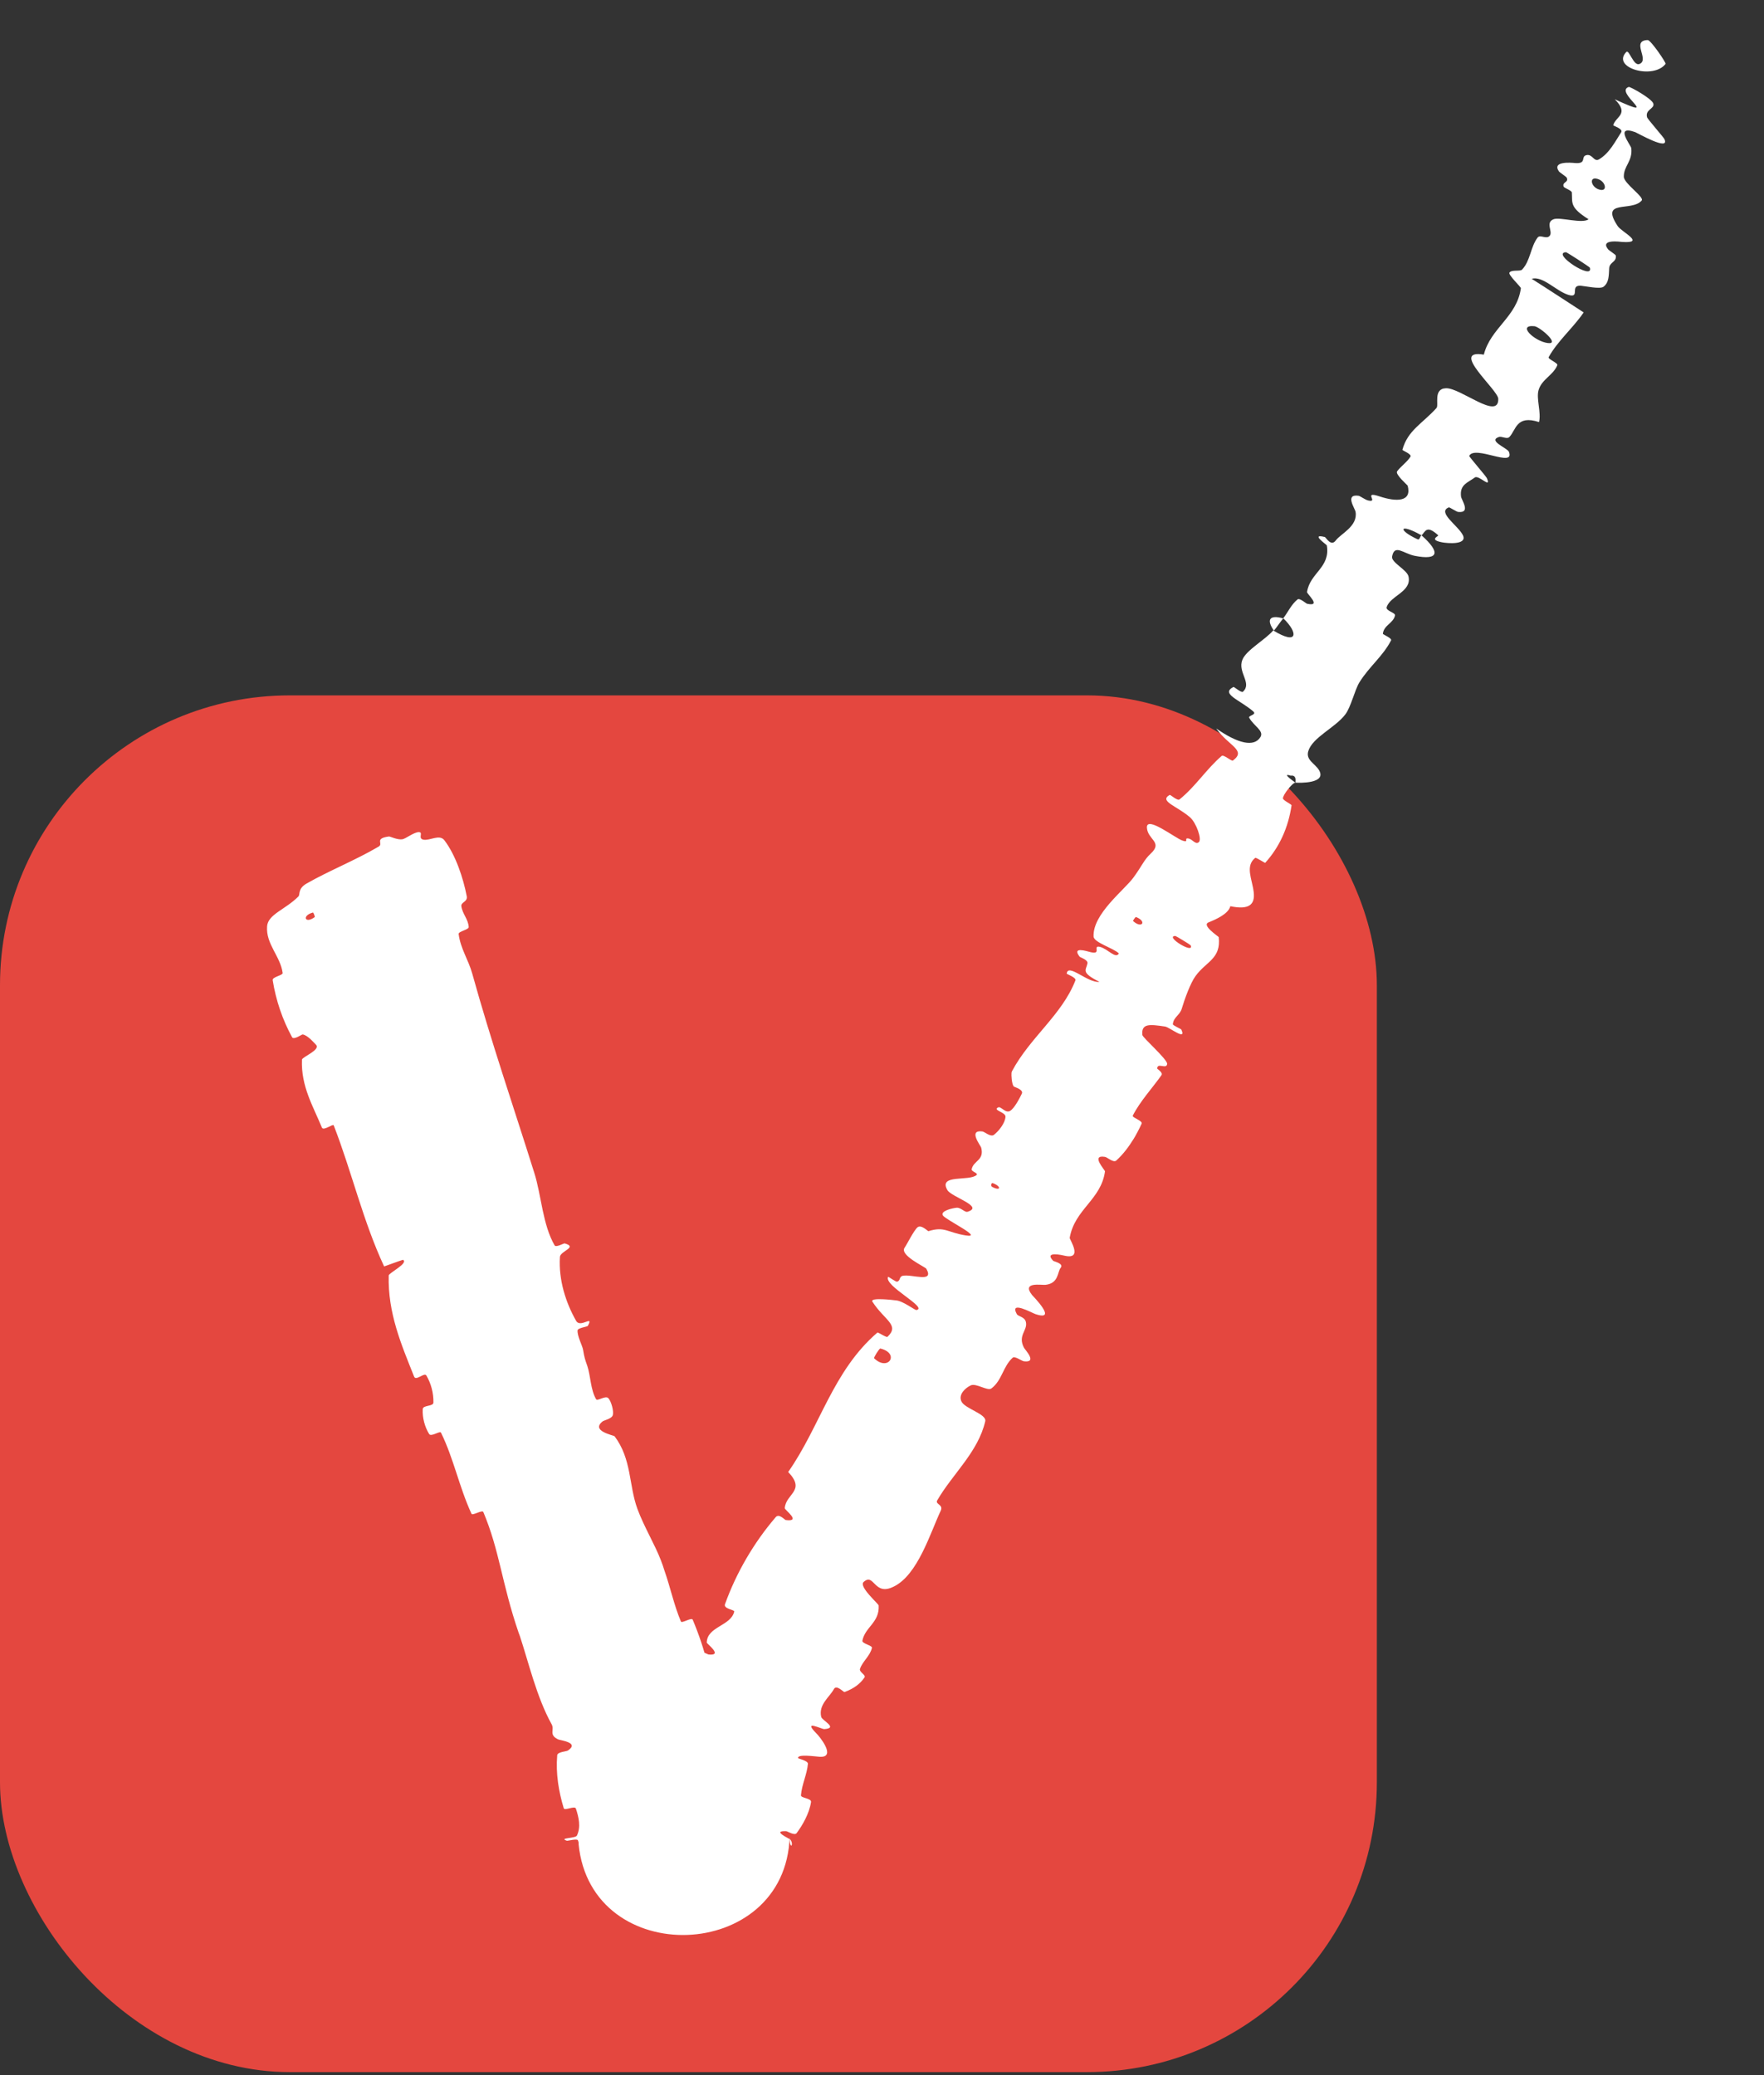
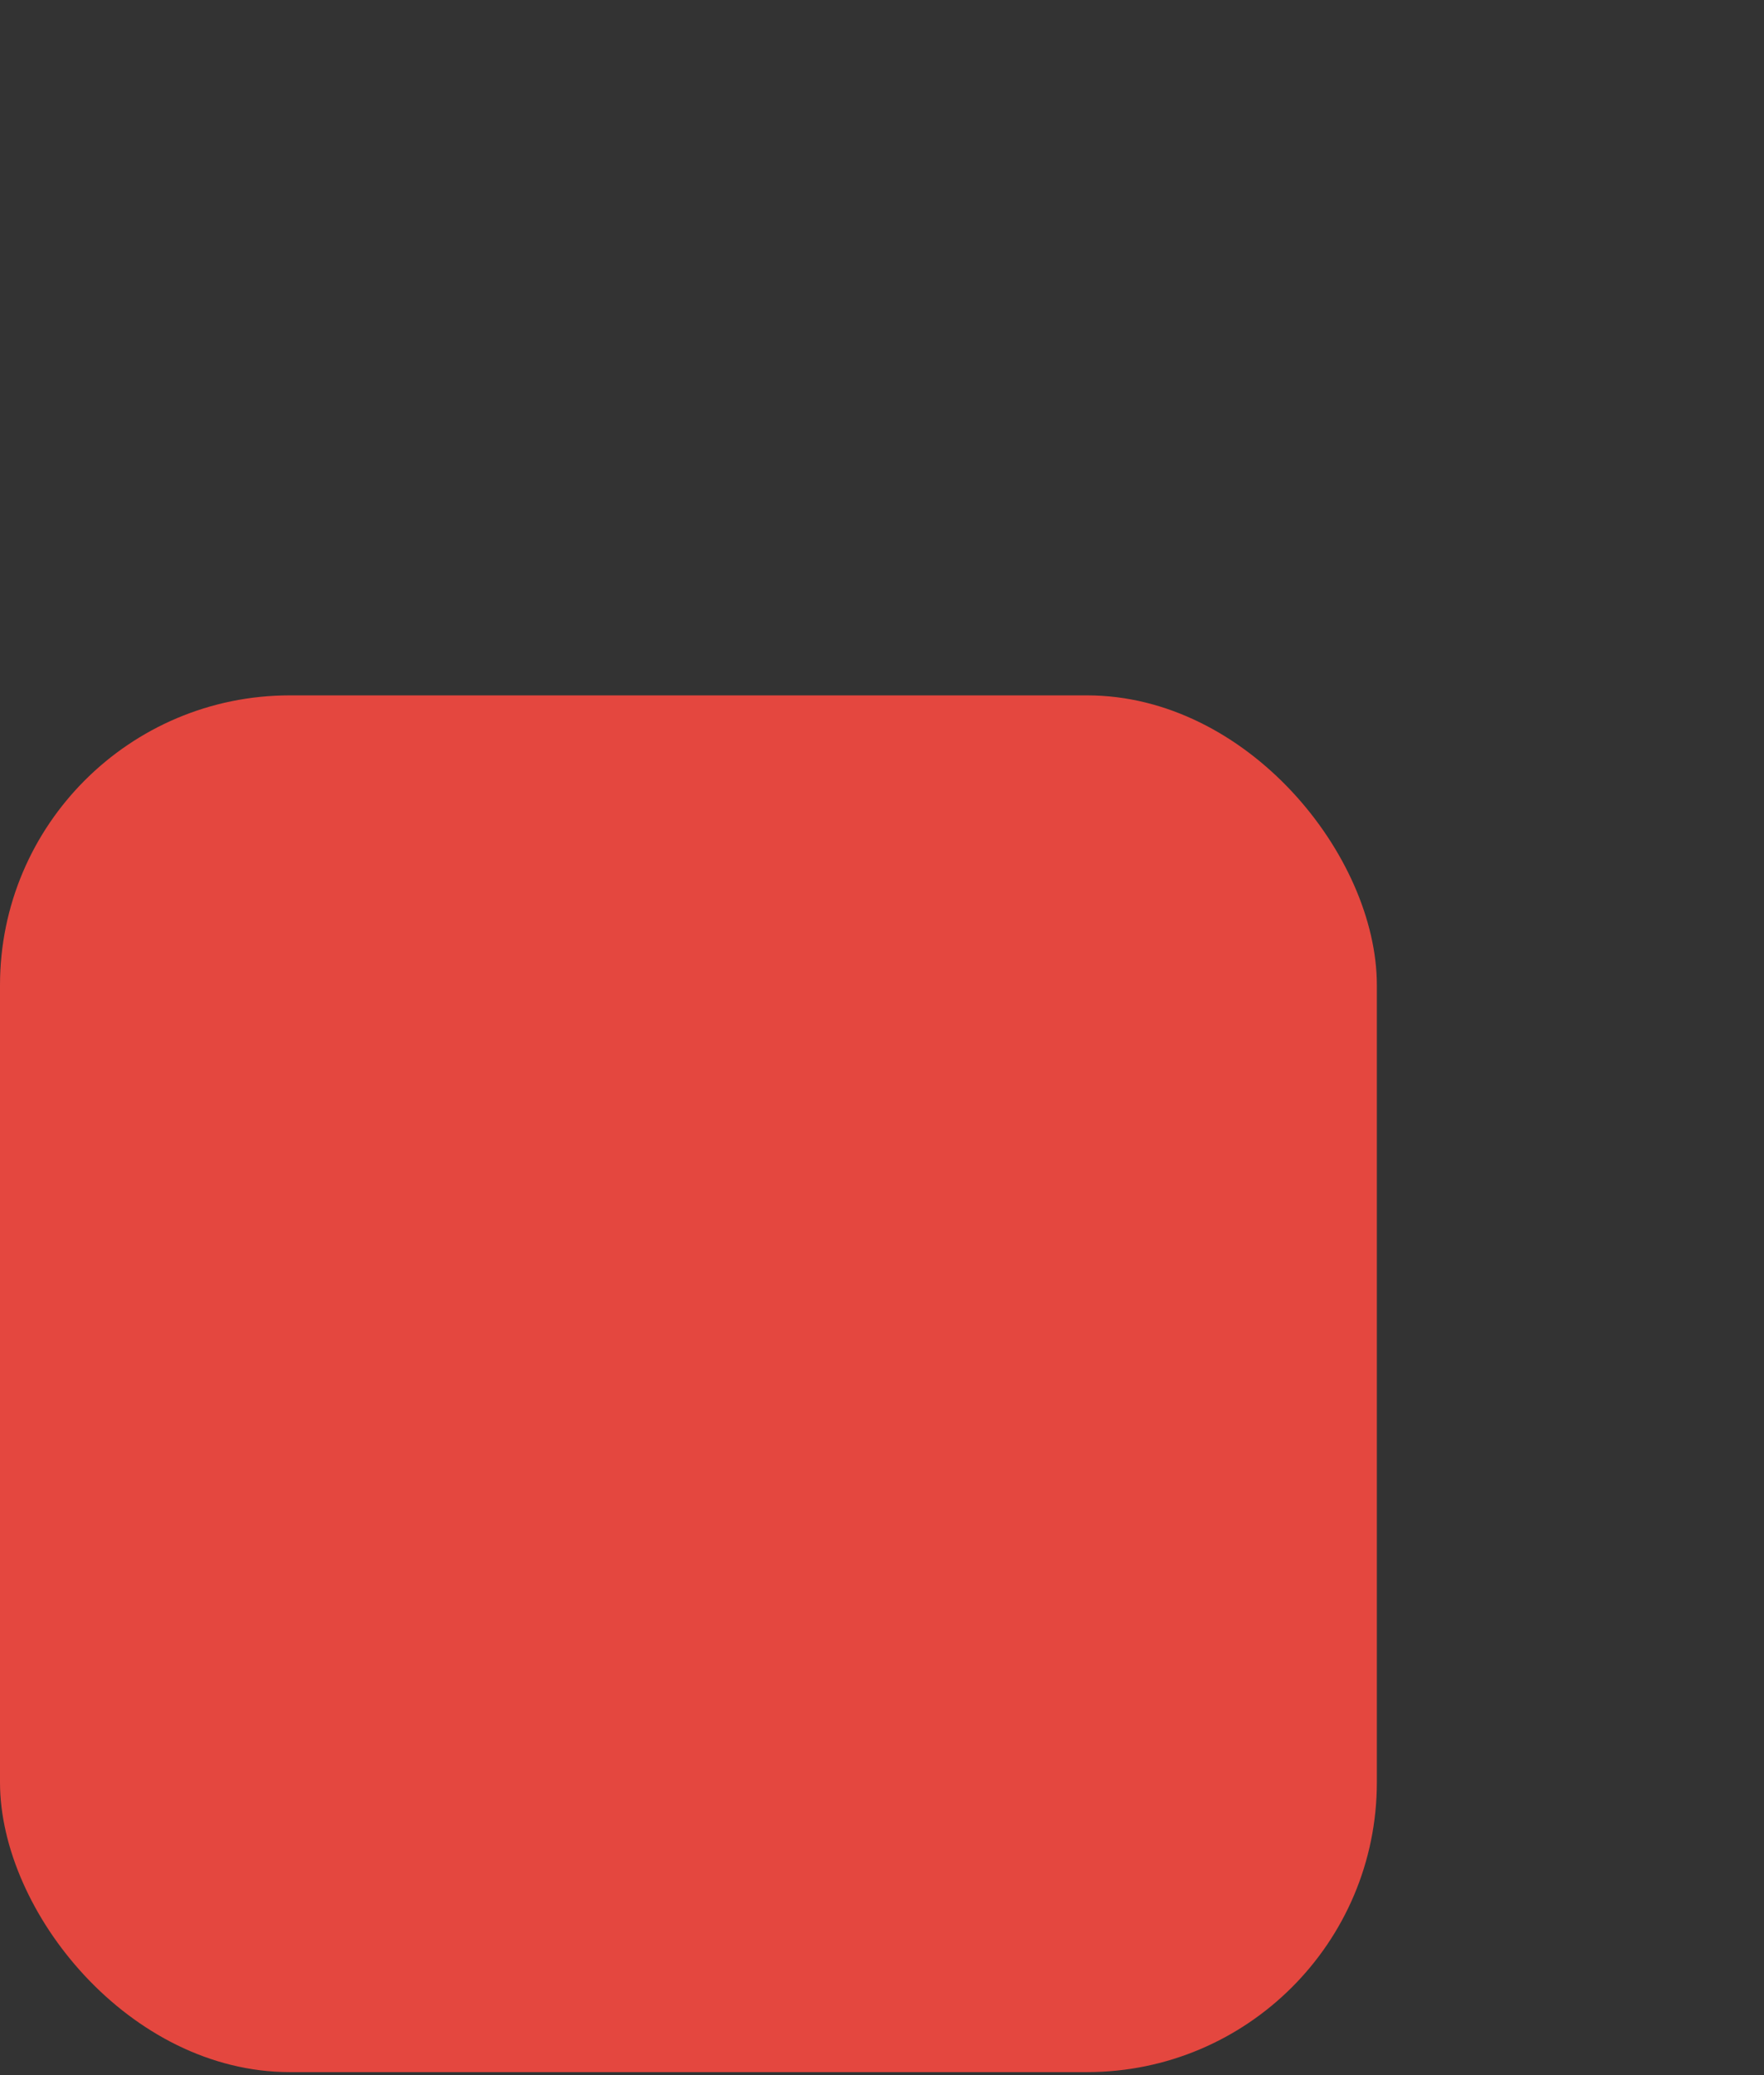
<svg xmlns="http://www.w3.org/2000/svg" width="17" height="20" viewBox="0 0 17 20" fill="none">
  <rect x="0" y="0" width="17" height="20" fill="#333333" stroke="none" />
  <rect y="6.702" width="13.269" height="13.269" rx="2.793" fill="#E4473F" />
-   <path d="M4.283 8.099C4.391 8.241 4.464 8.461 4.498 8.637C4.509 8.692 4.442 8.694 4.446 8.733C4.456 8.809 4.513 8.858 4.517 8.935C4.518 8.961 4.417 8.976 4.42 9.002C4.438 9.143 4.514 9.25 4.551 9.383C4.734 10.042 4.948 10.663 5.15 11.307C5.217 11.519 5.229 11.804 5.345 12.003C5.359 12.026 5.434 11.981 5.442 11.984C5.572 12.021 5.4 12.057 5.396 12.114C5.382 12.337 5.453 12.556 5.552 12.73C5.594 12.804 5.726 12.666 5.665 12.779C5.661 12.787 5.567 12.798 5.566 12.823C5.563 12.88 5.612 12.968 5.619 13.008C5.632 13.086 5.637 13.099 5.661 13.168C5.692 13.262 5.691 13.394 5.745 13.486C5.758 13.507 5.836 13.446 5.863 13.476C5.891 13.506 5.916 13.6 5.906 13.638C5.896 13.675 5.822 13.688 5.808 13.699C5.689 13.793 5.913 13.832 5.923 13.843C6.089 14.064 6.059 14.314 6.143 14.543C6.207 14.716 6.312 14.888 6.369 15.038C6.382 15.071 6.394 15.106 6.402 15.133C6.462 15.303 6.493 15.463 6.562 15.628C6.571 15.649 6.665 15.585 6.676 15.611C6.794 15.893 6.873 16.186 6.876 16.493C6.876 16.524 6.773 16.511 6.767 16.543C6.737 16.74 6.609 17.047 7.043 17.073C7.051 17.198 7.061 17.352 6.992 17.477C6.948 17.557 6.834 17.501 6.89 17.584C6.902 17.604 6.991 17.566 7.003 17.596C7.007 17.607 7.01 17.618 7.013 17.629L6.166 17.659C6.162 17.422 6.225 17.342 6.218 17.205C6.217 17.176 6.136 17.158 6.124 17.146C6.029 17.047 6.252 17.012 6.273 16.999C6.43 16.88 6.434 16.753 6.492 16.617C6.506 16.584 6.387 16.582 6.396 16.549C6.446 16.383 6.528 16.214 6.639 16.084C6.664 16.053 6.737 16.123 6.754 16.111C6.827 16.053 6.668 15.97 6.735 15.915C6.748 15.904 6.819 15.945 6.828 15.946C6.974 15.961 6.81 15.842 6.811 15.831C6.815 15.675 7.044 15.672 7.076 15.532C7.08 15.514 6.97 15.507 6.987 15.461C7.095 15.16 7.264 14.869 7.476 14.622C7.508 14.584 7.562 14.649 7.572 14.65C7.728 14.67 7.563 14.554 7.563 14.536C7.572 14.395 7.77 14.37 7.596 14.187C7.905 13.746 8.026 13.213 8.456 12.843C8.461 12.838 8.543 12.894 8.553 12.884C8.674 12.77 8.524 12.726 8.408 12.546C8.378 12.501 8.616 12.531 8.634 12.533C8.701 12.537 8.817 12.629 8.832 12.626C8.948 12.603 8.514 12.392 8.559 12.306C8.561 12.303 8.634 12.356 8.645 12.353C8.681 12.343 8.662 12.305 8.7 12.296C8.79 12.278 9.007 12.369 8.927 12.228C8.916 12.21 8.666 12.098 8.718 12.025C8.739 11.996 8.806 11.86 8.842 11.829C8.878 11.799 8.942 11.867 8.947 11.866C9.105 11.817 9.127 11.878 9.307 11.907C9.487 11.935 9.116 11.758 9.087 11.715C9.058 11.671 9.182 11.643 9.221 11.64C9.261 11.638 9.298 11.687 9.324 11.679C9.49 11.629 9.169 11.537 9.13 11.47C9.039 11.313 9.343 11.389 9.412 11.324C9.43 11.307 9.36 11.291 9.364 11.27C9.38 11.185 9.488 11.186 9.456 11.061C9.451 11.041 9.326 10.886 9.468 10.905C9.489 10.908 9.546 10.961 9.578 10.938C9.626 10.901 9.686 10.825 9.69 10.764C9.694 10.718 9.561 10.701 9.62 10.673C9.646 10.66 9.69 10.733 9.734 10.707C9.778 10.681 9.829 10.579 9.848 10.54C9.866 10.5 9.771 10.476 9.768 10.47C9.749 10.439 9.746 10.364 9.748 10.339C9.751 10.329 9.752 10.326 9.752 10.326C9.926 9.998 10.233 9.784 10.364 9.449C10.375 9.422 10.279 9.388 10.28 9.384C10.292 9.279 10.484 9.477 10.595 9.463C10.414 9.371 10.466 9.354 10.48 9.285C10.487 9.251 10.41 9.227 10.405 9.221C10.325 9.119 10.475 9.168 10.507 9.176C10.624 9.206 10.523 9.107 10.601 9.126C10.678 9.146 10.752 9.246 10.783 9.189C10.729 9.137 10.541 9.084 10.539 9.026C10.53 8.808 10.834 8.58 10.923 8.458C11.01 8.339 11.024 8.288 11.09 8.227C11.21 8.115 11.06 8.094 11.053 7.977C11.047 7.859 11.322 8.075 11.394 8.101C11.465 8.126 11.406 8.075 11.45 8.081C11.494 8.087 11.519 8.144 11.553 8.117C11.586 8.091 11.528 7.928 11.468 7.877C11.341 7.767 11.166 7.722 11.273 7.661C11.279 7.658 11.347 7.721 11.367 7.705C11.522 7.58 11.624 7.415 11.773 7.286C11.793 7.269 11.868 7.34 11.882 7.33C12.016 7.23 11.841 7.191 11.721 7.021C11.929 7.166 12.085 7.204 12.147 7.104C12.184 7.043 12.083 6.998 12.039 6.918C12.026 6.895 12.117 6.89 12.077 6.856C11.947 6.744 11.759 6.687 11.887 6.621C11.893 6.618 11.963 6.68 11.978 6.667C12.07 6.584 11.925 6.481 11.973 6.359C12.011 6.264 12.196 6.165 12.27 6.076C12.512 6.224 12.512 6.098 12.367 5.959C12.413 5.899 12.445 5.825 12.505 5.777C12.525 5.761 12.587 5.817 12.597 5.819C12.741 5.85 12.594 5.724 12.596 5.706C12.625 5.519 12.822 5.472 12.787 5.257C12.786 5.249 12.622 5.139 12.768 5.176C12.778 5.178 12.826 5.272 12.873 5.209C12.919 5.145 13.087 5.073 13.064 4.934C13.059 4.9 12.957 4.76 13.092 4.778C13.11 4.781 13.155 4.817 13.187 4.824C13.29 4.847 13.129 4.729 13.294 4.784C13.459 4.839 13.608 4.837 13.566 4.681C13.565 4.676 13.444 4.572 13.464 4.543C13.496 4.498 13.564 4.45 13.593 4.401C13.607 4.377 13.514 4.341 13.515 4.336C13.566 4.147 13.707 4.084 13.844 3.932C13.869 3.904 13.809 3.746 13.935 3.742C14.074 3.736 14.444 4.056 14.439 3.844C14.438 3.757 13.963 3.362 14.3 3.418C14.365 3.161 14.619 3.055 14.657 2.778C14.659 2.766 14.531 2.648 14.547 2.627C14.57 2.596 14.65 2.619 14.669 2.598C14.75 2.512 14.749 2.381 14.818 2.29C14.843 2.256 14.905 2.312 14.936 2.271C14.966 2.23 14.891 2.145 14.972 2.113C15.033 2.089 15.25 2.16 15.309 2.113C15.124 1.997 15.155 1.955 15.148 1.855C15.147 1.836 15.073 1.811 15.069 1.799C15.052 1.752 15.12 1.761 15.099 1.713C15.094 1.702 15.031 1.663 15.023 1.651C14.955 1.551 15.142 1.568 15.175 1.571C15.298 1.582 15.229 1.509 15.289 1.495C15.348 1.482 15.361 1.565 15.41 1.536C15.512 1.475 15.566 1.363 15.623 1.276C15.646 1.241 15.546 1.213 15.547 1.207C15.57 1.121 15.706 1.102 15.562 0.957C16.032 1.174 15.547 0.886 15.697 0.838C15.709 0.834 15.922 0.951 15.934 1C15.945 1.05 15.853 1.055 15.873 1.13C15.877 1.147 16.035 1.326 16.041 1.342C16.094 1.462 15.779 1.281 15.76 1.274C15.553 1.2 15.718 1.4 15.721 1.428C15.735 1.555 15.648 1.598 15.649 1.703C15.65 1.77 15.85 1.899 15.821 1.933C15.724 2.045 15.415 1.915 15.59 2.179C15.627 2.236 15.864 2.347 15.634 2.332C15.619 2.331 15.418 2.301 15.496 2.401C15.505 2.414 15.57 2.453 15.572 2.463C15.581 2.527 15.512 2.524 15.508 2.585C15.504 2.647 15.509 2.722 15.453 2.764C15.42 2.789 15.274 2.757 15.235 2.754C15.123 2.746 15.234 2.878 15.115 2.842C14.995 2.805 14.87 2.657 14.761 2.687C14.927 2.792 15.095 2.903 15.262 3.011C15.164 3.157 15.01 3.287 14.925 3.442C14.915 3.462 15.017 3.498 15.008 3.52C14.969 3.617 14.856 3.656 14.827 3.762C14.804 3.844 14.855 3.977 14.832 4.068C14.612 3.996 14.611 4.145 14.546 4.212C14.523 4.236 14.473 4.202 14.444 4.212C14.336 4.25 14.528 4.318 14.542 4.355C14.602 4.513 14.212 4.286 14.159 4.394C14.156 4.4 14.322 4.591 14.329 4.608C14.376 4.718 14.251 4.574 14.213 4.602C14.144 4.653 14.067 4.67 14.08 4.784C14.083 4.818 14.18 4.948 14.052 4.934C14.036 4.932 13.97 4.888 13.963 4.89C13.844 4.936 14.056 5.068 14.099 5.16C14.141 5.253 13.95 5.237 13.898 5.227C13.763 5.201 13.87 5.167 13.86 5.159C13.747 5.056 13.737 5.123 13.7 5.16C13.487 5.039 13.463 5.106 13.662 5.198C13.684 5.207 13.685 5.163 13.7 5.16C13.882 5.322 13.869 5.403 13.634 5.357C13.524 5.335 13.439 5.24 13.416 5.364C13.405 5.421 13.56 5.491 13.574 5.556C13.607 5.703 13.401 5.74 13.364 5.85C13.351 5.889 13.45 5.903 13.444 5.932C13.427 6.008 13.336 6.025 13.327 6.108C13.326 6.115 13.417 6.151 13.406 6.172C13.326 6.327 13.195 6.424 13.1 6.578C13.055 6.652 13.019 6.816 12.964 6.887C12.867 7.014 12.648 7.107 12.608 7.24C12.582 7.326 12.675 7.359 12.713 7.425C12.785 7.553 12.524 7.546 12.484 7.543C12.483 7.543 12.502 7.466 12.439 7.476C12.338 7.443 12.484 7.542 12.484 7.543C12.459 7.541 12.363 7.659 12.364 7.695C12.364 7.714 12.448 7.752 12.447 7.762C12.415 7.976 12.332 8.162 12.193 8.316C12.189 8.318 12.104 8.262 12.097 8.268C11.997 8.347 12.068 8.475 12.082 8.597C12.097 8.719 12.037 8.772 11.857 8.734C11.838 8.809 11.718 8.861 11.647 8.89C11.576 8.918 11.744 9.026 11.745 9.032C11.769 9.242 11.624 9.265 11.521 9.408C11.473 9.473 11.416 9.63 11.39 9.718C11.371 9.787 11.309 9.801 11.303 9.872C11.302 9.882 11.383 9.918 11.384 9.922C11.44 10.038 11.27 9.9 11.229 9.894C11.079 9.872 10.998 9.862 11.009 9.975C11.012 10.001 11.252 10.211 11.248 10.254C11.242 10.31 11.155 10.237 11.152 10.298C11.151 10.303 11.211 10.336 11.193 10.363C11.107 10.485 10.987 10.614 10.917 10.752C10.906 10.771 11.015 10.801 11.002 10.83C10.977 10.885 10.947 10.942 10.913 10.997L10.925 10.975C10.879 11.053 10.823 11.126 10.758 11.185C10.73 11.21 10.673 11.154 10.649 11.15C10.506 11.126 10.651 11.278 10.649 11.29C10.611 11.564 10.357 11.654 10.309 11.93C10.306 11.945 10.443 12.145 10.258 12.102C10.245 12.099 10.056 12.054 10.15 12.152C10.156 12.158 10.255 12.177 10.222 12.219C10.189 12.259 10.205 12.368 10.077 12.383C10.036 12.388 9.844 12.35 9.945 12.48C9.952 12.489 10.202 12.74 9.978 12.665C9.942 12.652 9.726 12.532 9.799 12.665C9.813 12.69 9.876 12.69 9.887 12.743C9.904 12.825 9.806 12.87 9.868 12.989C9.879 13.01 10.002 13.137 9.867 13.12C9.846 13.117 9.779 13.067 9.76 13.085C9.665 13.17 9.658 13.304 9.554 13.382C9.517 13.409 9.408 13.329 9.356 13.352C9.304 13.376 9.233 13.44 9.266 13.508C9.299 13.577 9.511 13.629 9.495 13.698C9.426 13.996 9.18 14.205 9.032 14.461C9.01 14.499 9.094 14.5 9.066 14.56C8.966 14.772 8.845 15.18 8.612 15.292C8.422 15.388 8.426 15.154 8.323 15.247C8.273 15.292 8.468 15.458 8.468 15.474C8.477 15.639 8.337 15.68 8.311 15.813C8.306 15.841 8.408 15.859 8.403 15.882C8.385 15.961 8.313 16.011 8.288 16.084C8.277 16.116 8.349 16.143 8.331 16.168C8.289 16.228 8.234 16.272 8.139 16.308C8.13 16.311 8.061 16.232 8.036 16.28C7.996 16.355 7.886 16.429 7.914 16.547C7.922 16.582 8.081 16.655 7.945 16.665C7.917 16.667 7.731 16.568 7.868 16.707C7.892 16.728 8.067 16.941 7.9 16.932C7.856 16.929 7.681 16.903 7.692 16.945C7.695 16.951 7.789 16.97 7.786 17C7.777 17.103 7.727 17.199 7.719 17.303C7.717 17.331 7.821 17.33 7.816 17.368C7.799 17.48 7.733 17.593 7.677 17.668C7.657 17.694 7.587 17.649 7.578 17.649C7.431 17.642 7.608 17.72 7.617 17.73C7.654 17.779 7.61 17.843 7.61 17.702C7.572 18.919 5.695 18.986 5.576 17.773C5.578 17.764 5.576 17.751 5.569 17.736C5.561 17.719 5.471 17.743 5.463 17.741C5.378 17.712 5.546 17.72 5.56 17.691C5.6 17.607 5.577 17.513 5.55 17.431C5.539 17.4 5.441 17.455 5.433 17.428C5.384 17.267 5.355 17.093 5.37 16.917C5.373 16.884 5.457 16.882 5.474 16.871C5.588 16.793 5.398 16.774 5.378 16.764C5.285 16.718 5.347 16.673 5.316 16.618C5.172 16.359 5.094 16.021 5.01 15.768C5.006 15.757 5.002 15.747 4.998 15.736C4.834 15.256 4.816 14.949 4.658 14.573C4.648 14.549 4.554 14.61 4.544 14.59C4.425 14.332 4.373 14.059 4.25 13.808C4.24 13.787 4.154 13.853 4.135 13.82C4.095 13.755 4.069 13.665 4.074 13.581C4.076 13.541 4.176 13.557 4.177 13.518C4.179 13.426 4.154 13.334 4.109 13.257C4.089 13.224 4.009 13.313 3.991 13.268C3.867 12.957 3.737 12.656 3.746 12.293C3.747 12.269 3.94 12.174 3.884 12.142C3.827 12.16 3.762 12.185 3.702 12.206C3.497 11.766 3.391 11.296 3.216 10.846C3.208 10.828 3.117 10.904 3.102 10.867C3.016 10.658 2.9 10.47 2.91 10.213C2.911 10.187 3.098 10.117 3.043 10.067C3.033 10.058 2.966 9.976 2.916 9.97C2.908 9.97 2.831 10.025 2.815 9.997C2.723 9.829 2.659 9.642 2.628 9.447C2.623 9.415 2.726 9.401 2.724 9.378C2.703 9.216 2.561 9.1 2.574 8.928C2.582 8.812 2.751 8.766 2.876 8.64C2.894 8.622 2.868 8.565 2.954 8.516C3.168 8.393 3.422 8.293 3.65 8.159C3.698 8.13 3.603 8.081 3.749 8.062C3.759 8.061 3.829 8.096 3.877 8.089C3.911 8.084 3.99 8.019 4.037 8.02C4.084 8.021 4.022 8.082 4.082 8.093C4.143 8.104 4.237 8.037 4.283 8.099ZM11.328 9.021C11.217 9.022 11.516 9.204 11.474 9.11C11.471 9.105 11.333 9.021 11.328 9.021ZM14.788 3.144C14.617 3.127 14.785 3.288 14.914 3.306C15.043 3.324 14.839 3.15 14.788 3.144ZM15.092 2.431C14.944 2.439 15.36 2.71 15.322 2.58C15.32 2.573 15.1 2.431 15.092 2.431ZM3.033 8.839C3.037 8.836 3.021 8.794 3.016 8.795C2.906 8.824 2.939 8.908 3.033 8.839ZM15.382 1.721C15.311 1.709 15.337 1.815 15.425 1.83C15.497 1.843 15.471 1.736 15.382 1.721ZM9.564 11.402C9.559 11.4 9.539 11.428 9.565 11.441C9.65 11.484 9.648 11.43 9.564 11.402ZM16.052 0.615C15.935 0.771 15.525 0.654 15.673 0.501C15.7 0.473 15.742 0.639 15.799 0.617C15.902 0.577 15.714 0.392 15.879 0.386C15.909 0.385 16.059 0.607 16.052 0.616C16.052 0.616 16.052 0.616 16.052 0.615ZM10.947 8.838C10.943 8.837 10.916 8.874 10.92 8.877C11.004 8.954 11.057 8.88 10.947 8.838ZM8.484 12.997C8.474 12.995 8.418 13.085 8.424 13.091C8.561 13.223 8.675 13.043 8.484 12.997ZM12.277 6.078C12.207 5.979 12.226 5.921 12.367 5.96C12.335 5.998 12.309 6.04 12.277 6.078Z" fill="white" />
</svg>